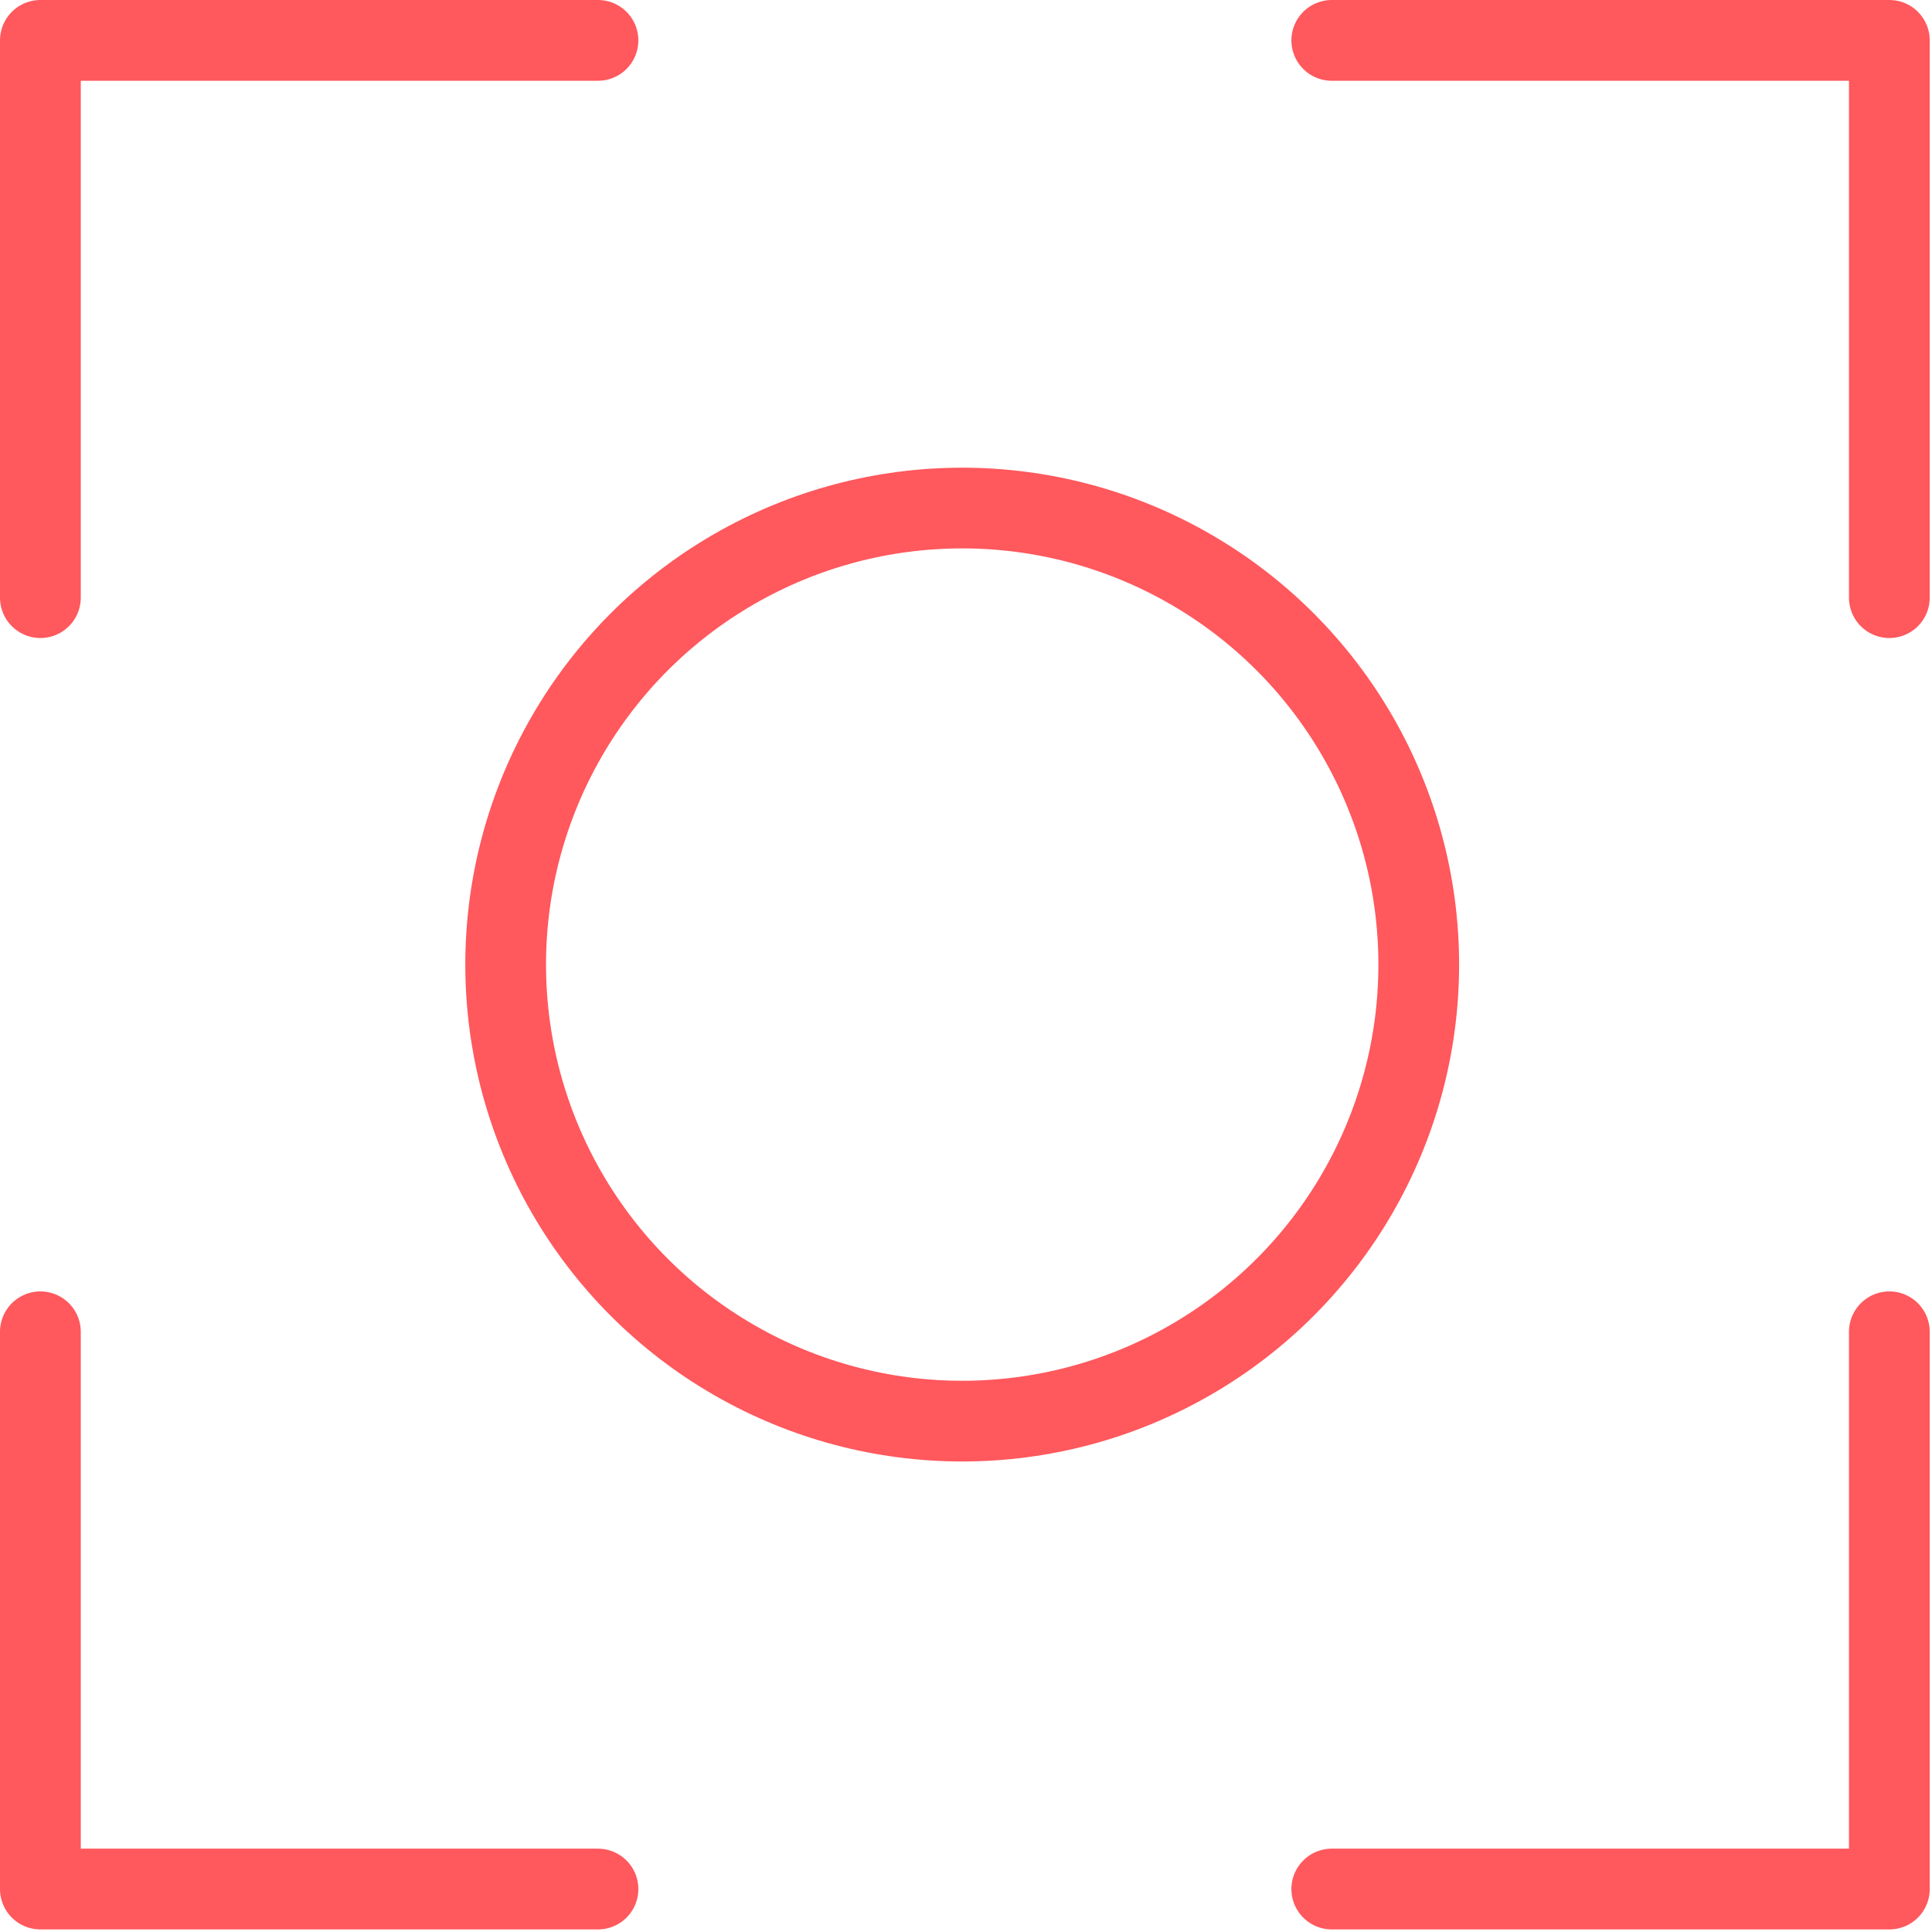
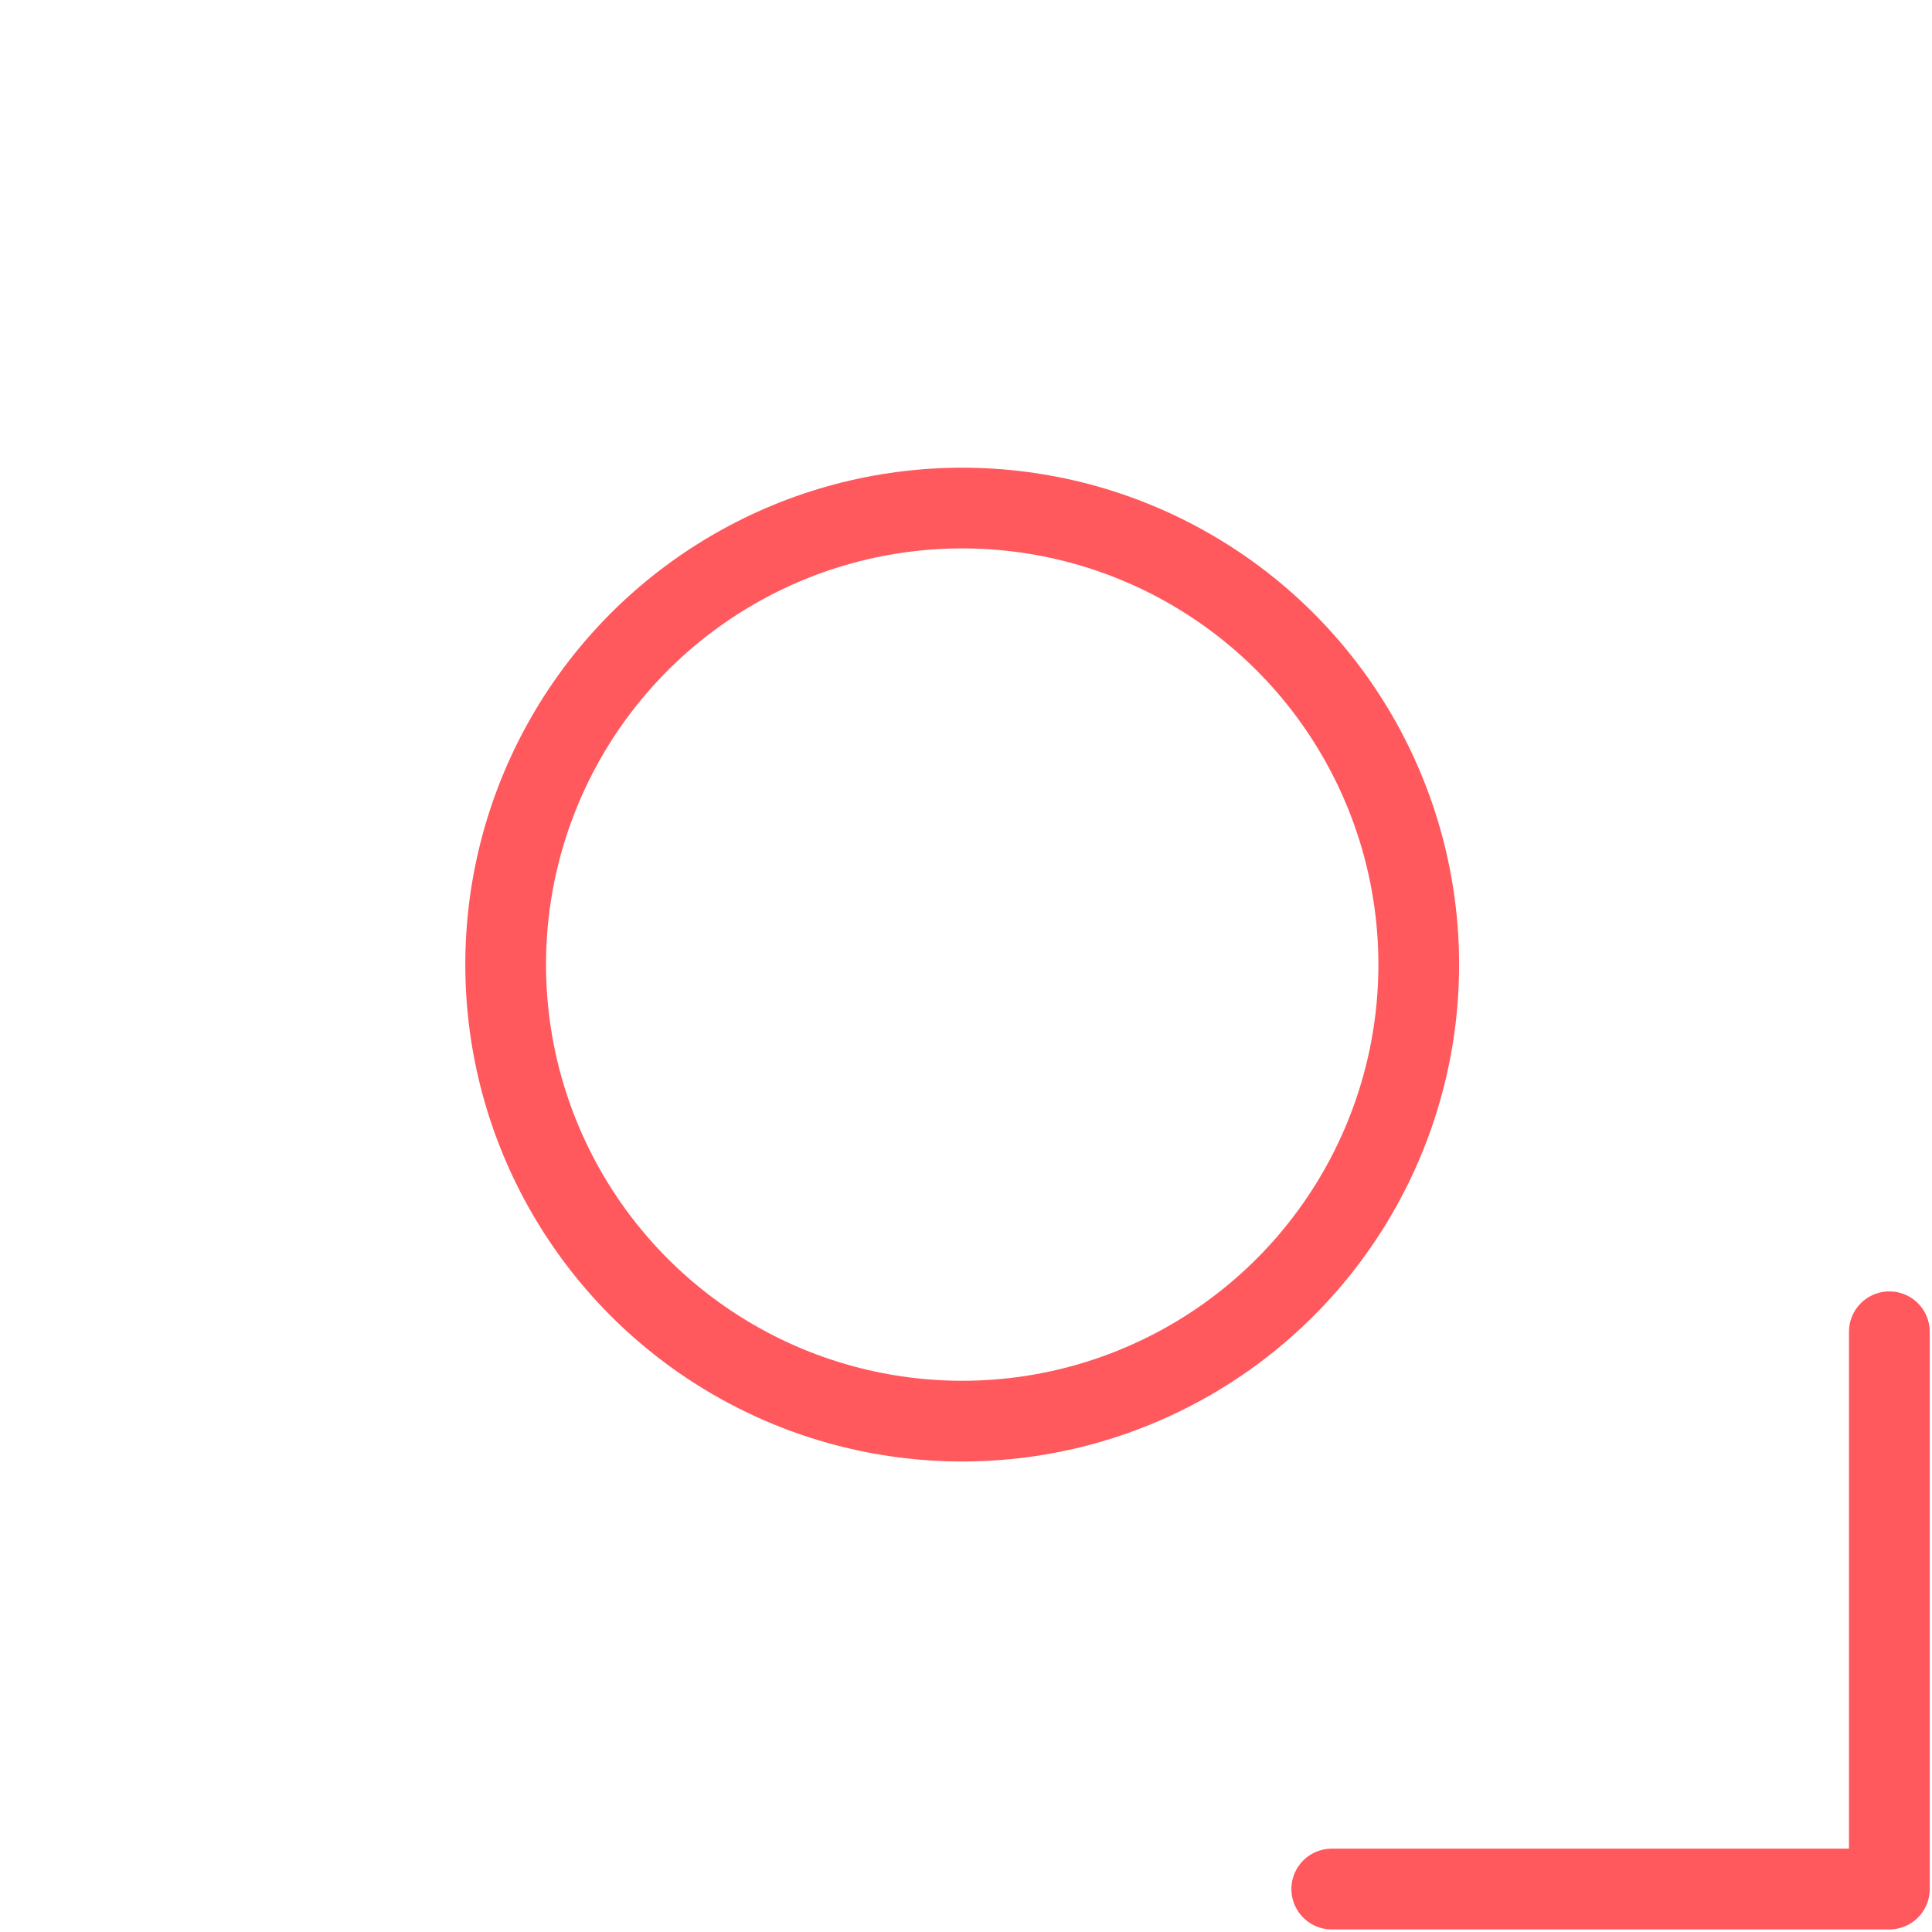
<svg xmlns="http://www.w3.org/2000/svg" width="100%" height="100%" viewBox="0 0 299 299" version="1.1" xml:space="preserve" style="fill-rule:evenodd;clip-rule:evenodd;stroke-linecap:round;stroke-linejoin:round;stroke-miterlimit:1.5;">
  <g transform="matrix(1,0,0,1,-400.615,-200.662)">
-     <path d="M406.865,293.154L406.865,206.912L493.157,206.912" style="fill:none;stroke:rgb(255,88,93);stroke-width:12.5px;" />
    <g transform="matrix(-1,0,0,1,1099.88,0)">
-       <path d="M406.865,293.154L406.865,206.912L493.157,206.912" style="fill:none;stroke:rgb(255,88,93);stroke-width:12.5px;" />
-     </g>
+       </g>
    <g transform="matrix(1,0,0,-1,0,699.927)">
-       <path d="M406.865,293.154L406.865,206.912L493.157,206.912" style="fill:none;stroke:rgb(255,88,93);stroke-width:12.5px;" />
-     </g>
+       </g>
    <g transform="matrix(-1,0,0,-1,1099.88,699.927)">
      <path d="M406.865,293.154L406.865,206.912L493.157,206.912" style="fill:none;stroke:rgb(255,88,93);stroke-width:12.5px;" />
    </g>
    <g transform="matrix(1.018,0,0,1.018,-31.1,-27.906)">
      <circle cx="570.361" cy="371.168" r="69.406" style="fill:none;stroke:rgb(255,88,93);stroke-width:12.27px;" />
    </g>
  </g>
</svg>